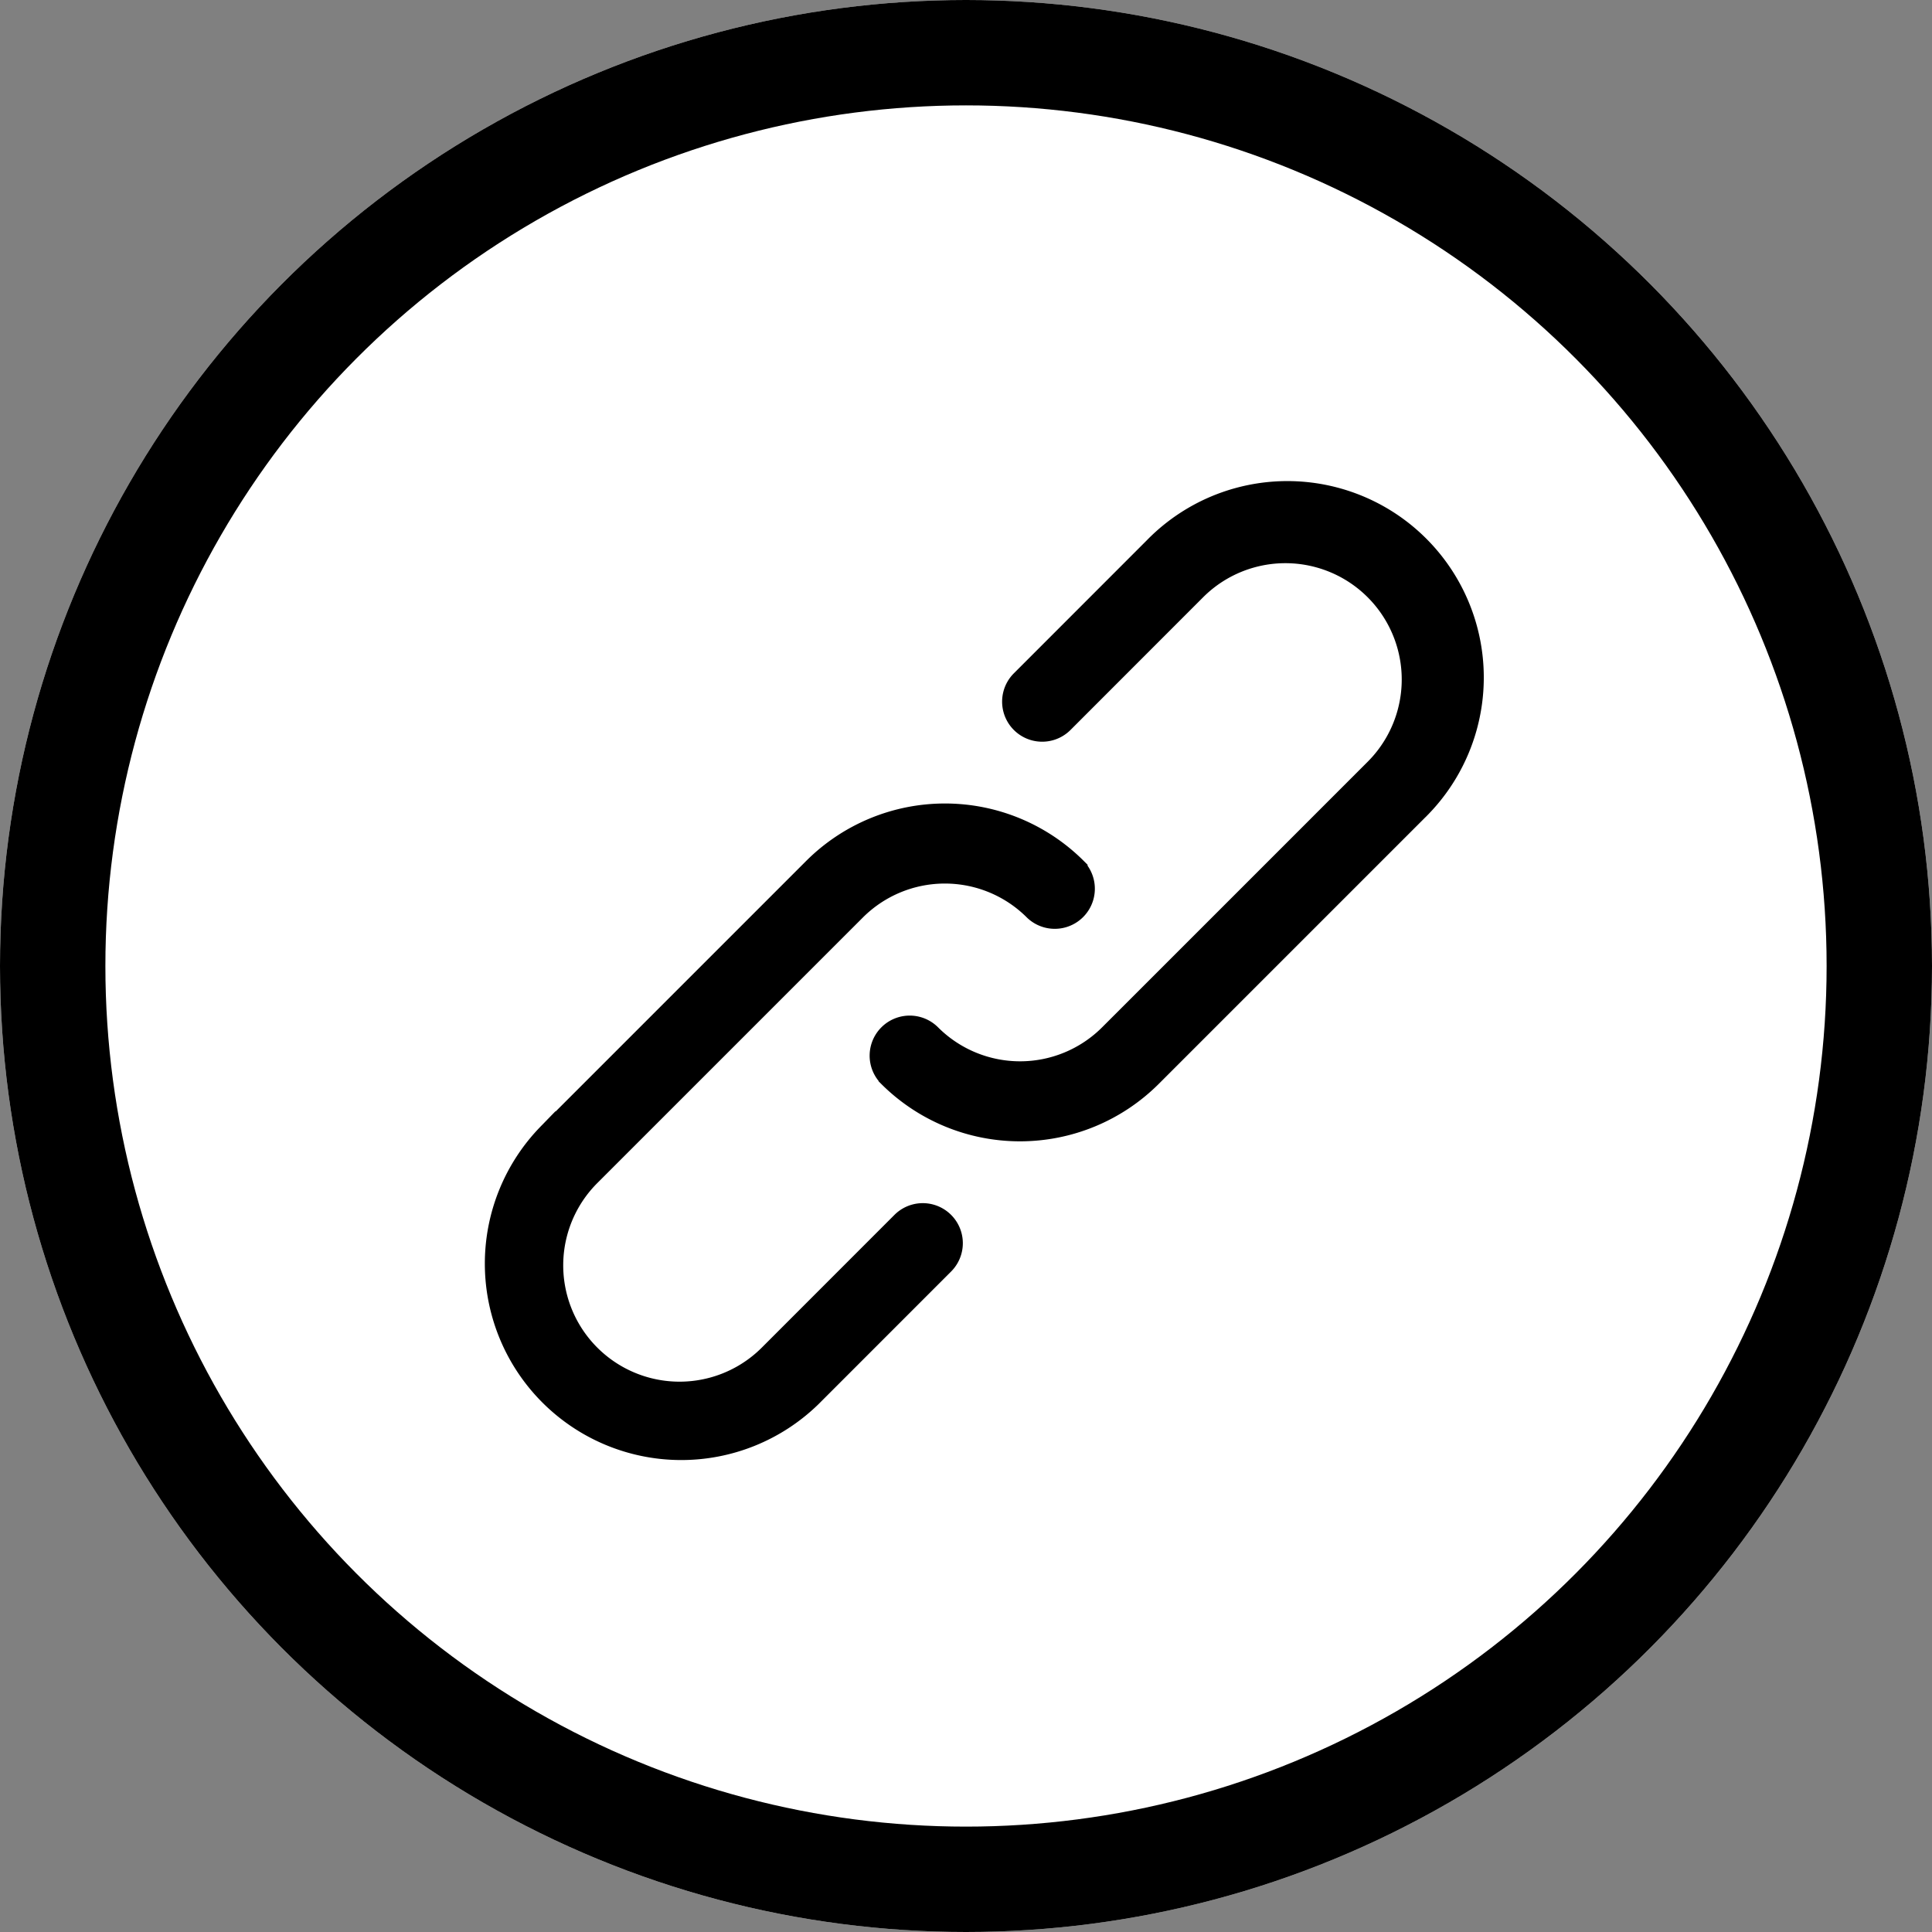
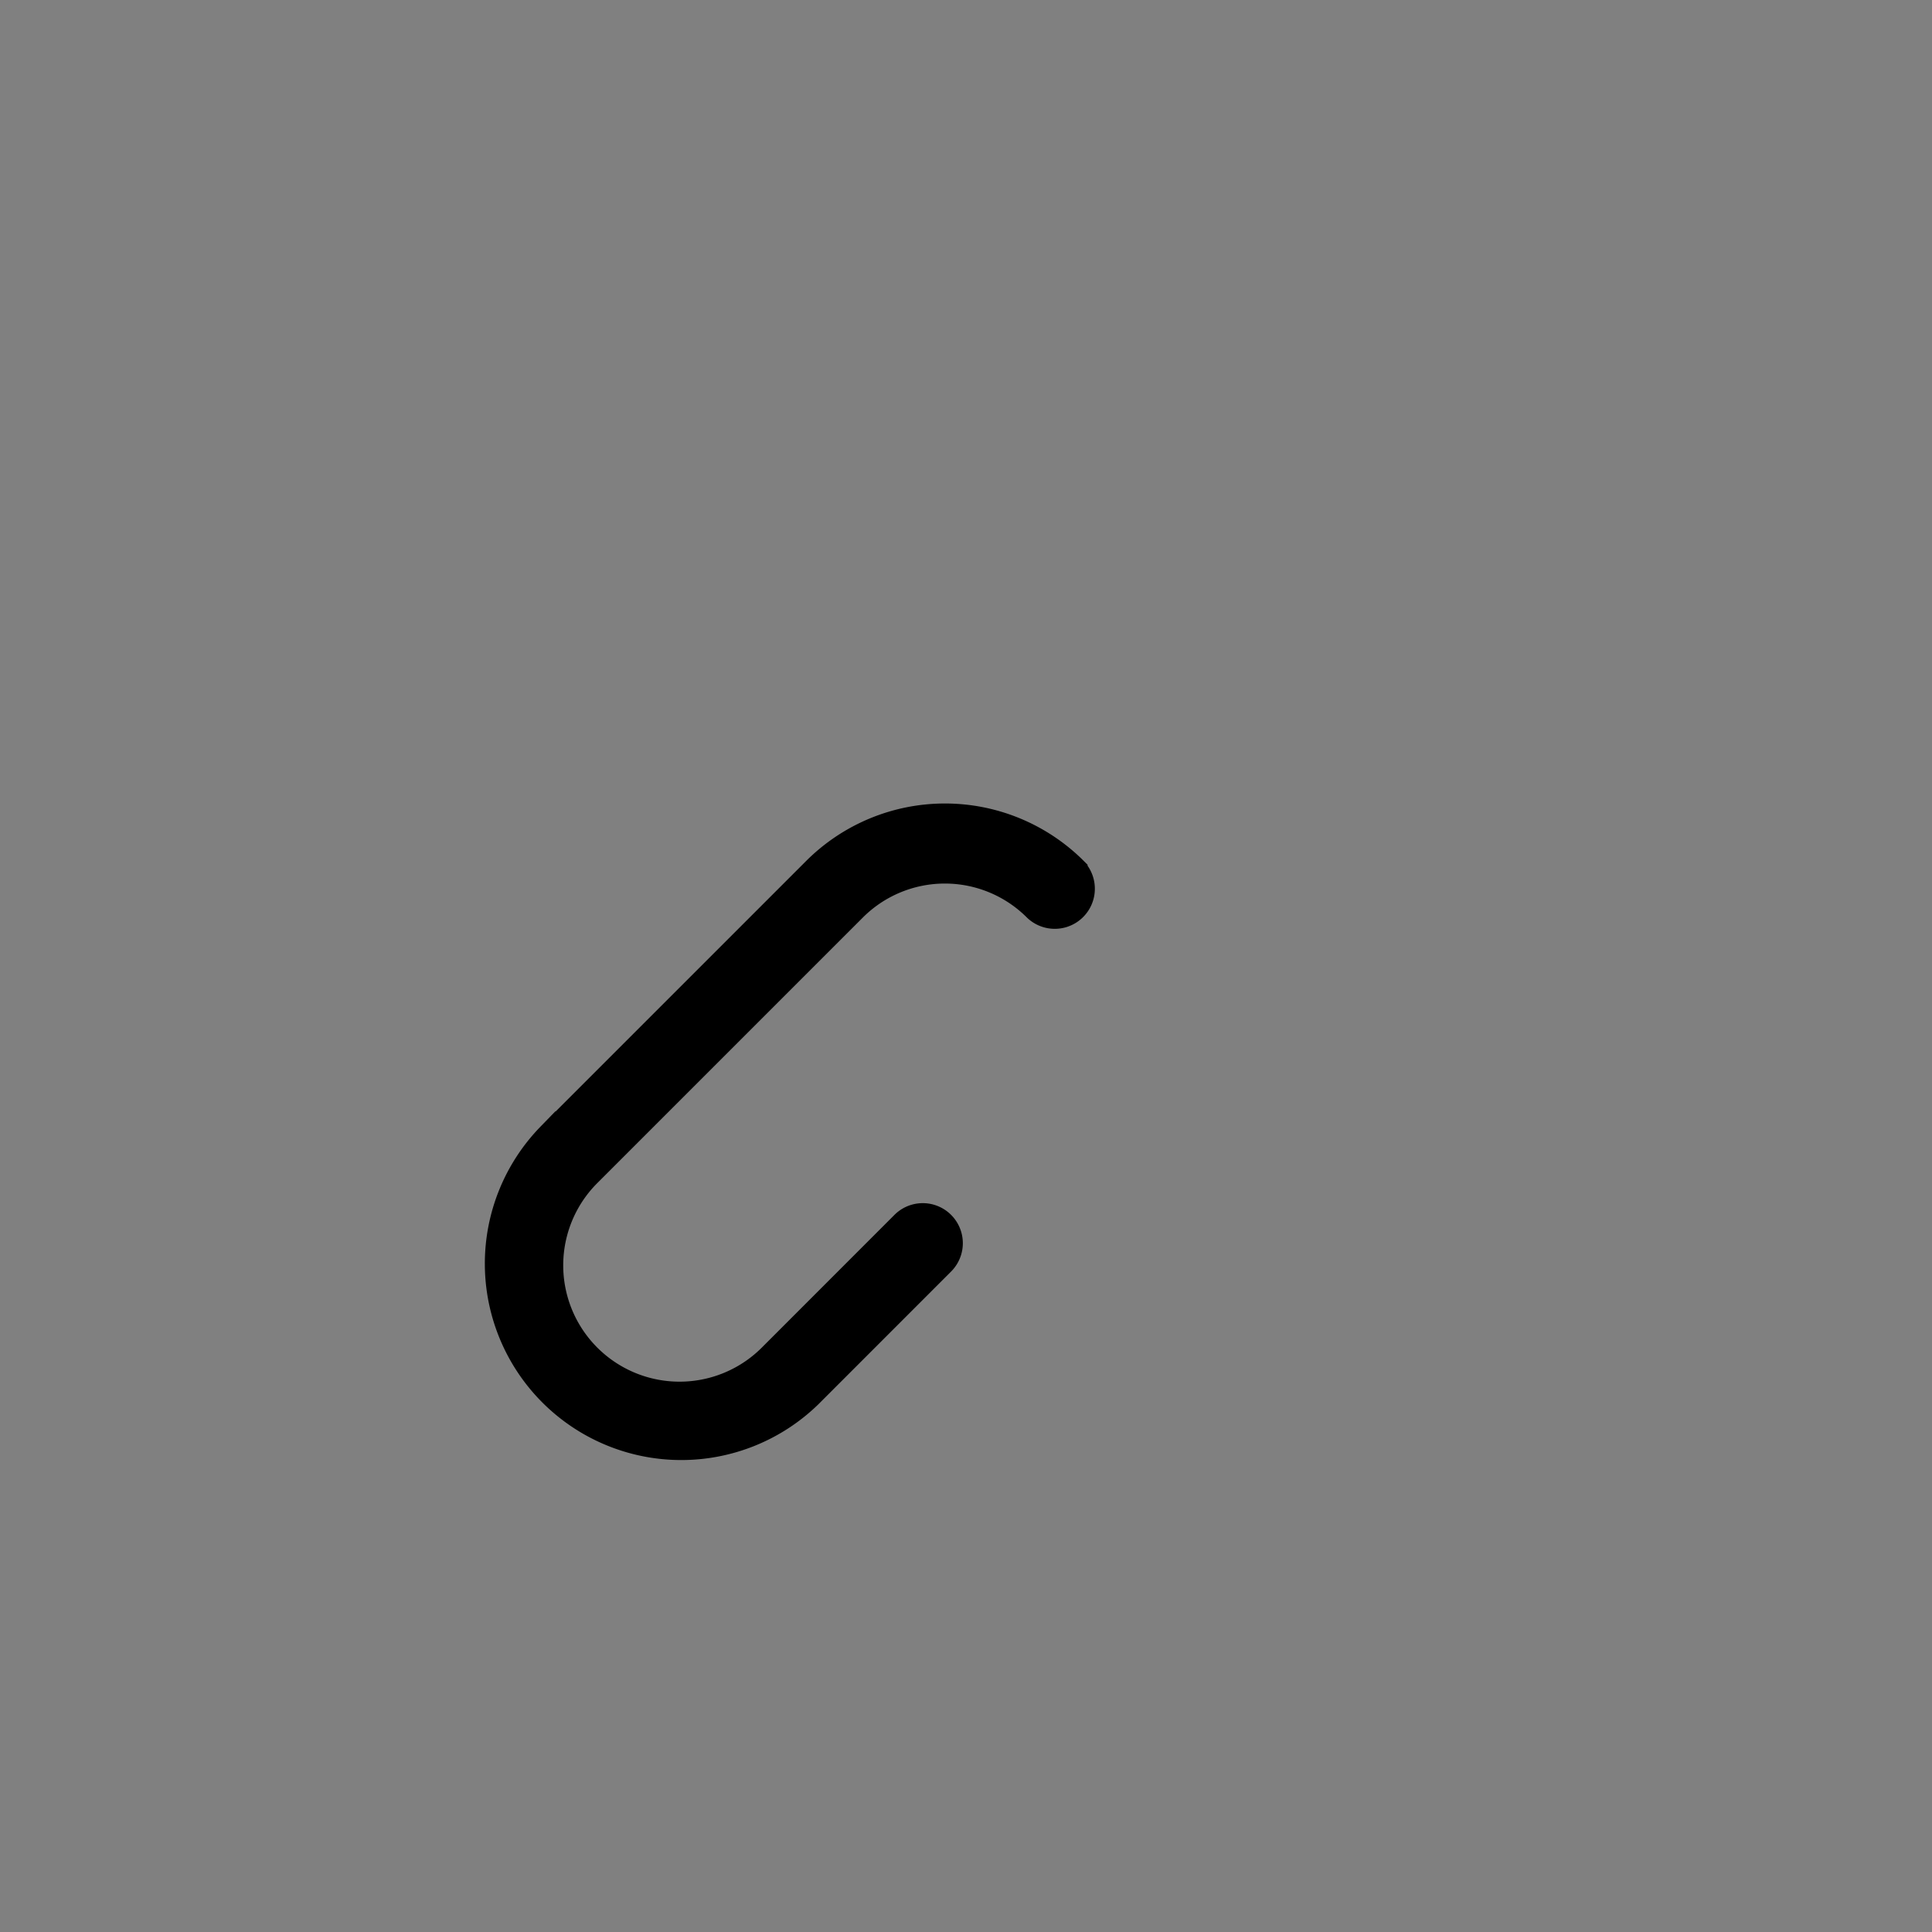
<svg xmlns="http://www.w3.org/2000/svg" width="55" height="55" viewBox="0 0 55 55">
  <rect x="0" y="0" width="55" height="55" fill="#808080" stroke="none" />
  <g id="组_35161" data-name="组 35161" transform="translate(-948 -17752.127)">
    <g id="椭圆_212" data-name="椭圆 212" transform="translate(948 17752.127)" fill="#fff" stroke="#000" stroke-width="3">
-       <circle cx="27.5" cy="27.5" r="27.5" stroke="none" />
-       <circle cx="27.5" cy="27.5" r="26" fill="none" />
-     </g>
+       </g>
    <g id="链接" transform="translate(946.625 17751.057)">
      <path id="路径_2872" data-name="路径 2872" d="M32.052,333.862a5.341,5.341,0,0,0-7.551,0l-7.561,7.561a5.342,5.342,0,0,0,7.554,7.554l3.78-3.781a.89.89,0,1,0-1.259-1.259l-3.776,3.778a3.561,3.561,0,1,1-5.037-5.037l7.554-7.554a3.552,3.552,0,0,1,5.035,0,.891.891,0,0,0,1.26-1.259Z" transform="translate(0 -308.105)" stroke="#000" stroke-width="0.5" />
-       <path id="路径_2873" data-name="路径 2873" d="M15.636,348.974a5.341,5.341,0,0,0,7.551,0l7.561-7.561a5.342,5.342,0,1,0-7.554-7.554l-3.78,3.782a.89.89,0,1,0,1.259,1.259l3.776-3.778a3.561,3.561,0,1,1,5.037,5.037l-7.554,7.554a3.552,3.552,0,0,1-5.035,0,.891.891,0,0,0-1.261,1.259Z" transform="translate(11 -317.226)" stroke="#000" stroke-width="0.5" />
    </g>
  </g>
</svg>